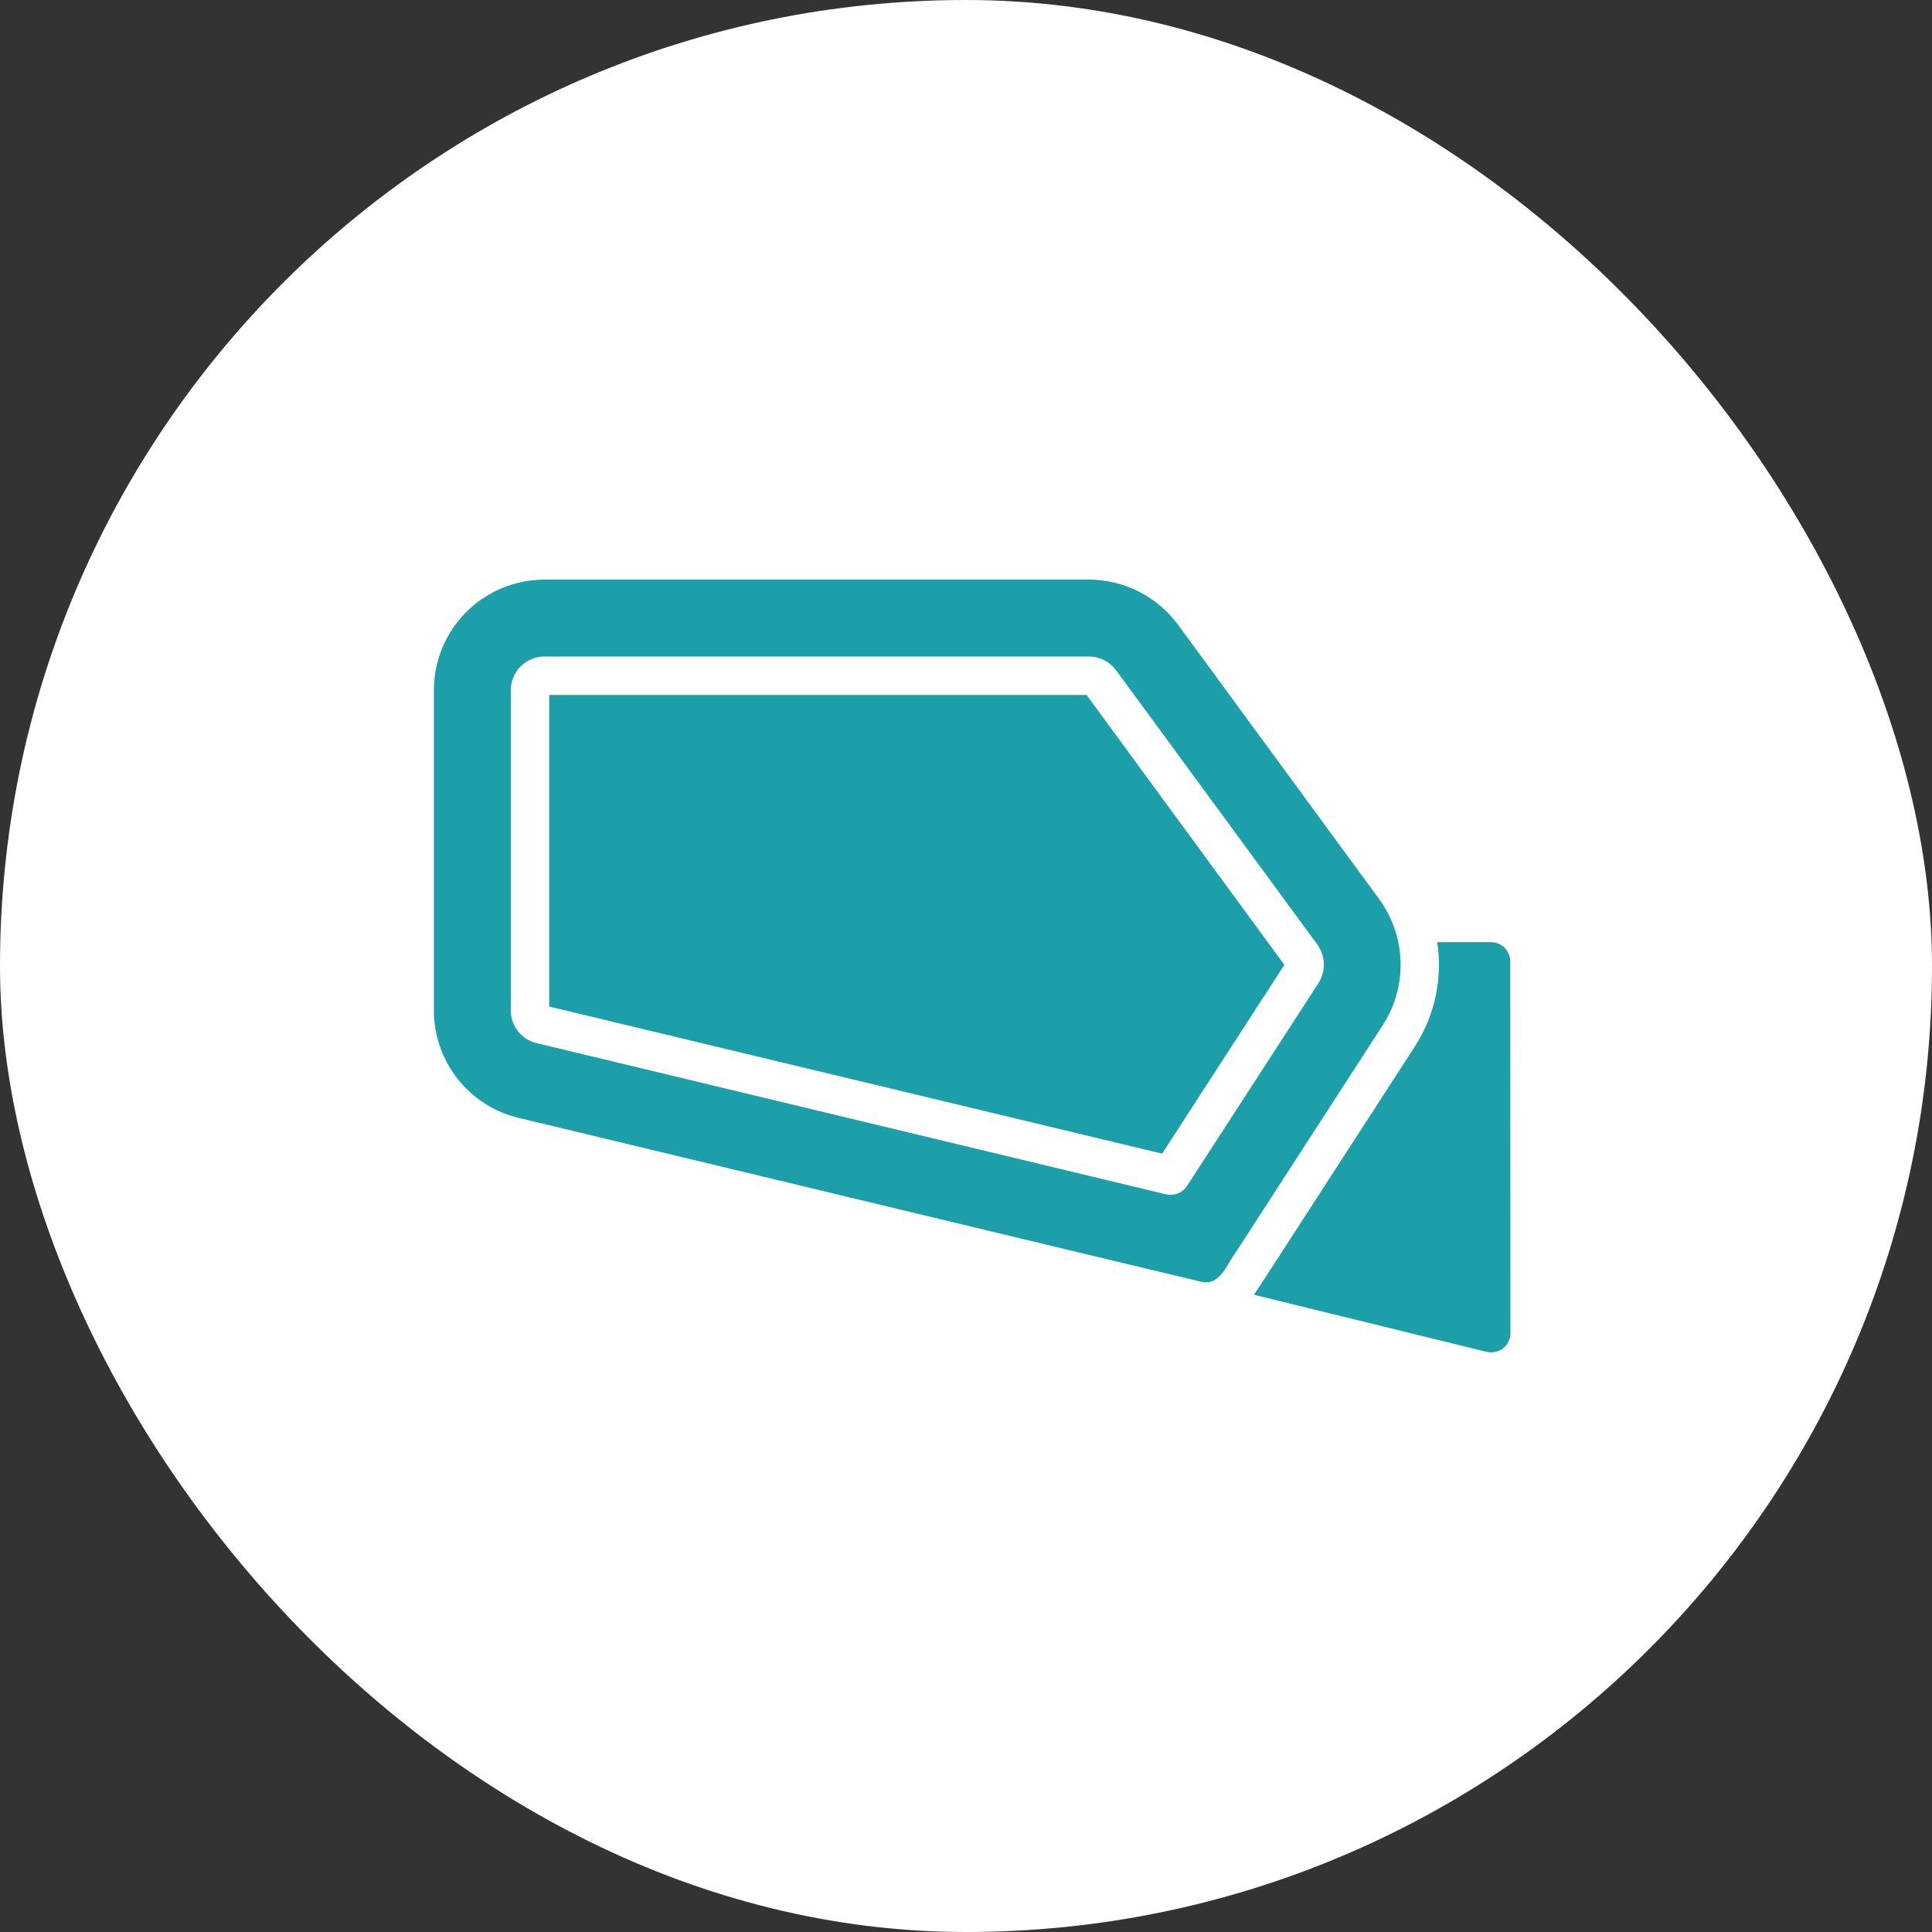
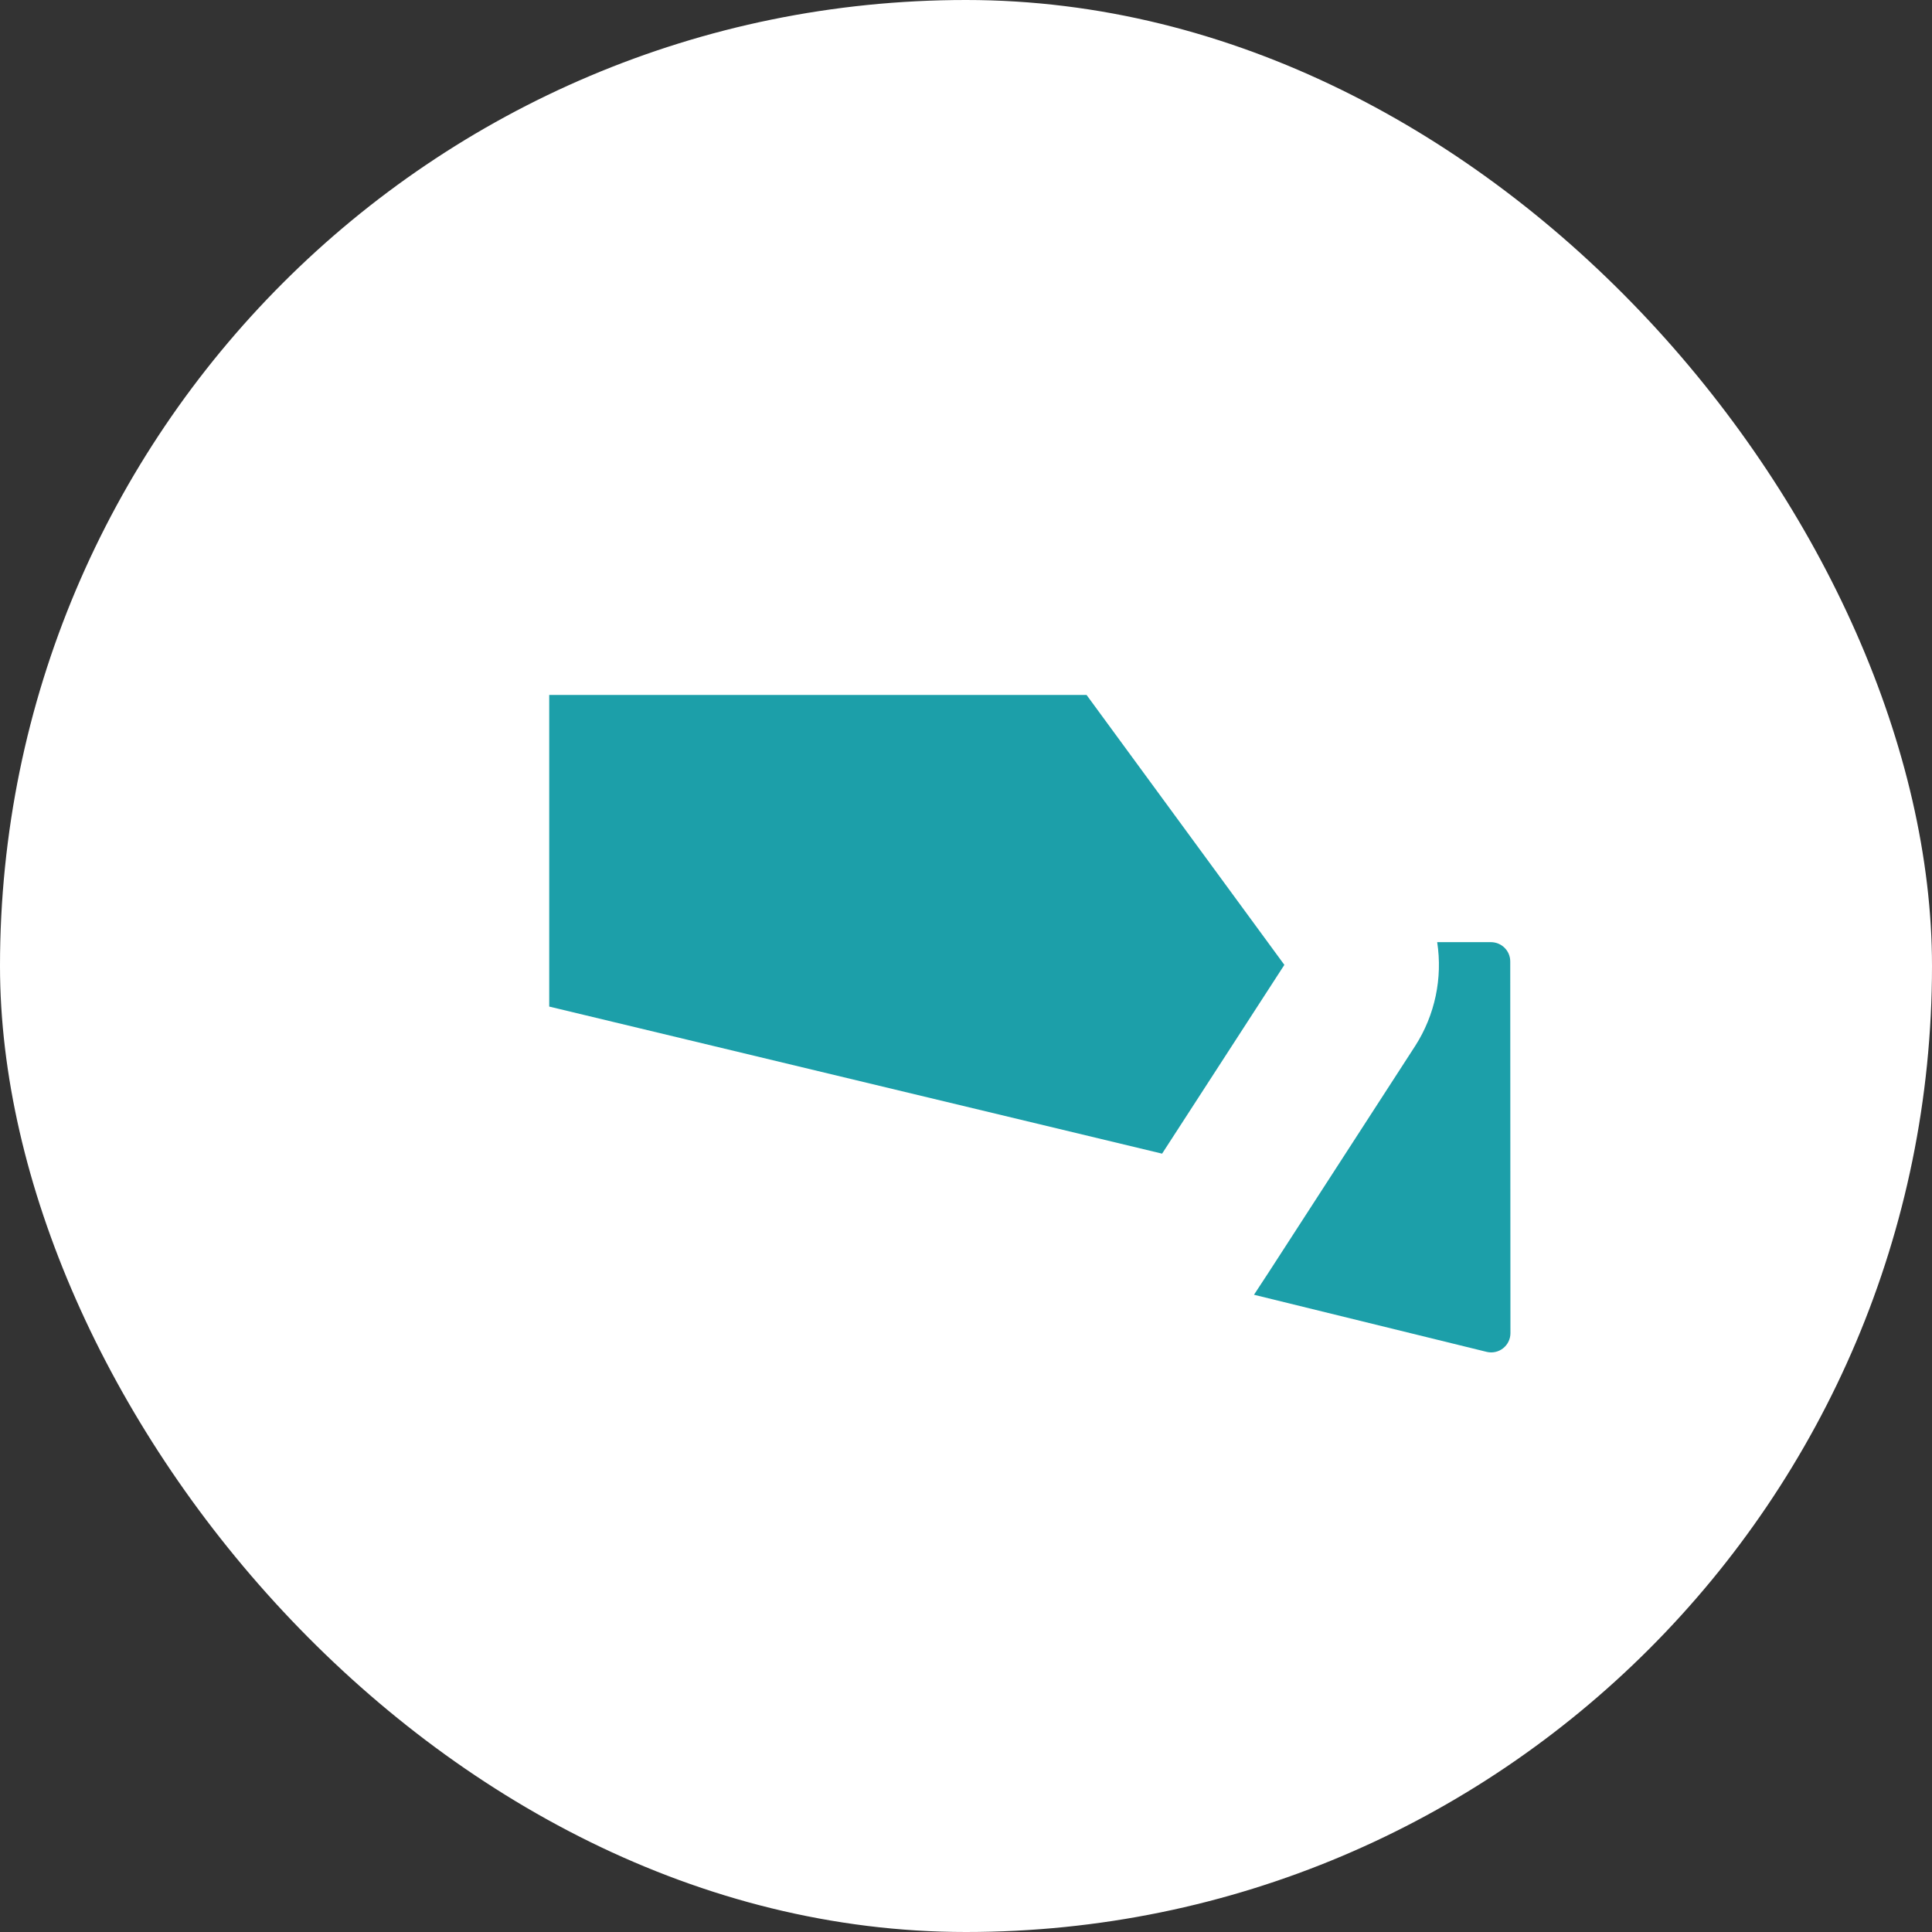
<svg xmlns="http://www.w3.org/2000/svg" width="80" height="80" viewBox="0 0 80 80" fill="none">
  <rect x="0" y="0" width="80" height="80" fill="#333333" stroke="none" />
  <rect width="80" height="80" rx="40" fill="white" />
-   <path d="M57.951 40.605C58.12 39.417 57.82 38.209 57.115 37.238L48.781 25.871C48.354 25.292 47.798 24.821 47.156 24.496C46.515 24.171 45.806 24.001 45.087 24H22.543C21.33 24.002 20.166 24.484 19.308 25.342C18.45 26.2 17.967 27.364 17.966 28.577V41.831C17.963 42.861 18.309 43.862 18.946 44.671C19.583 45.48 20.475 46.05 21.476 46.289C21.524 46.297 49.747 53.087 49.791 53.087C50.558 53.223 50.835 52.269 51.209 51.798L57.266 42.436C57.623 41.882 57.856 41.258 57.951 40.605ZM54.6 40.701L49.147 49.115C49.055 49.251 48.925 49.356 48.773 49.417C48.621 49.478 48.455 49.492 48.295 49.457L22.217 43.193C21.911 43.12 21.64 42.945 21.446 42.698C21.252 42.451 21.148 42.145 21.15 41.831V28.577C21.152 28.208 21.299 27.855 21.56 27.594C21.821 27.333 22.174 27.186 22.543 27.184H45.087C45.307 27.185 45.524 27.237 45.72 27.336C45.917 27.436 46.087 27.58 46.217 27.757L54.552 39.117C54.717 39.346 54.809 39.619 54.817 39.902C54.826 40.184 54.75 40.462 54.6 40.701Z" fill="#1C9FA9" />
  <path d="M22.742 28.776V41.68L48.12 47.77L53.183 39.953L44.992 28.776H22.742ZM62.536 39.809C62.536 39.598 62.452 39.396 62.302 39.247C62.153 39.098 61.951 39.014 61.74 39.013H59.511C59.74 40.506 59.418 42.032 58.604 43.304L52.546 52.665C52.341 52.983 52.134 53.298 51.925 53.613L61.557 55.977C61.674 56.006 61.797 56.008 61.915 55.982C62.033 55.957 62.143 55.905 62.238 55.831C62.333 55.756 62.41 55.661 62.463 55.553C62.516 55.445 62.544 55.325 62.544 55.205L62.536 39.809Z" fill="#1C9FA9" />
</svg>